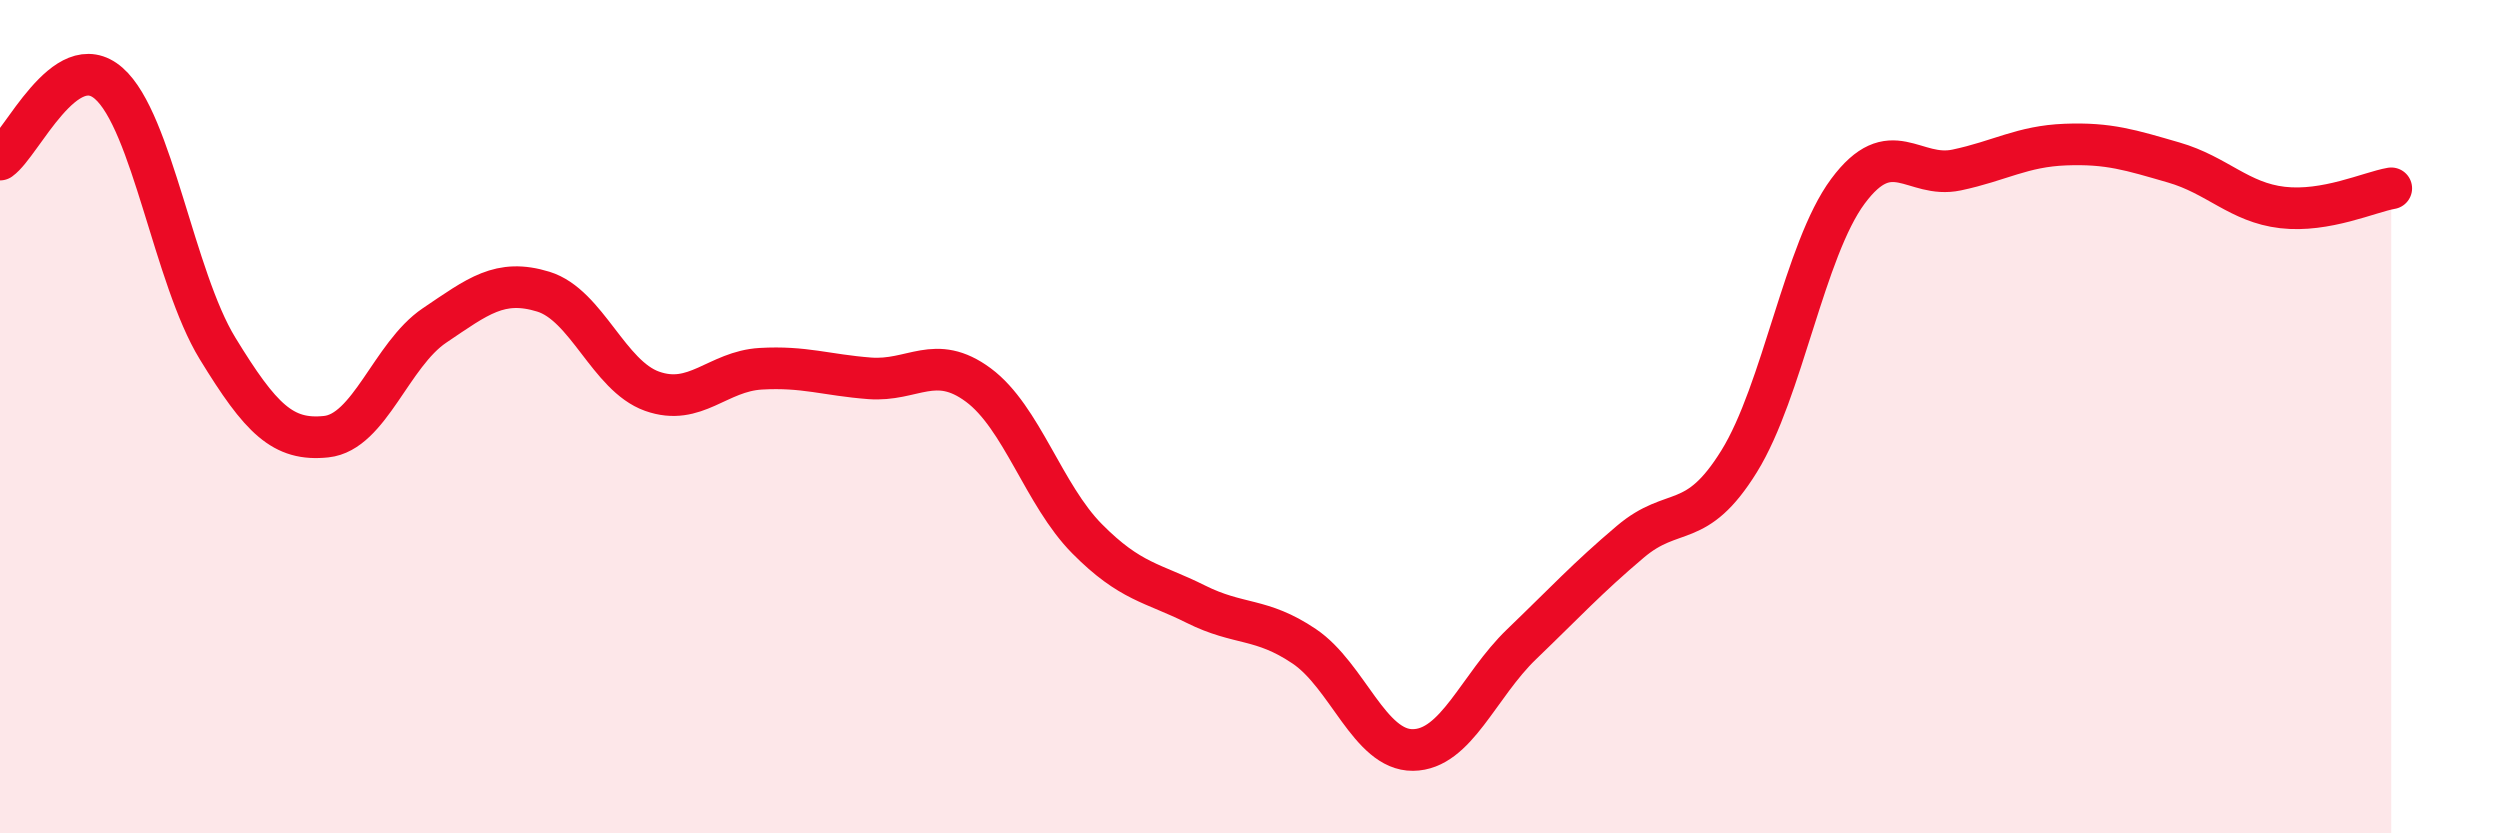
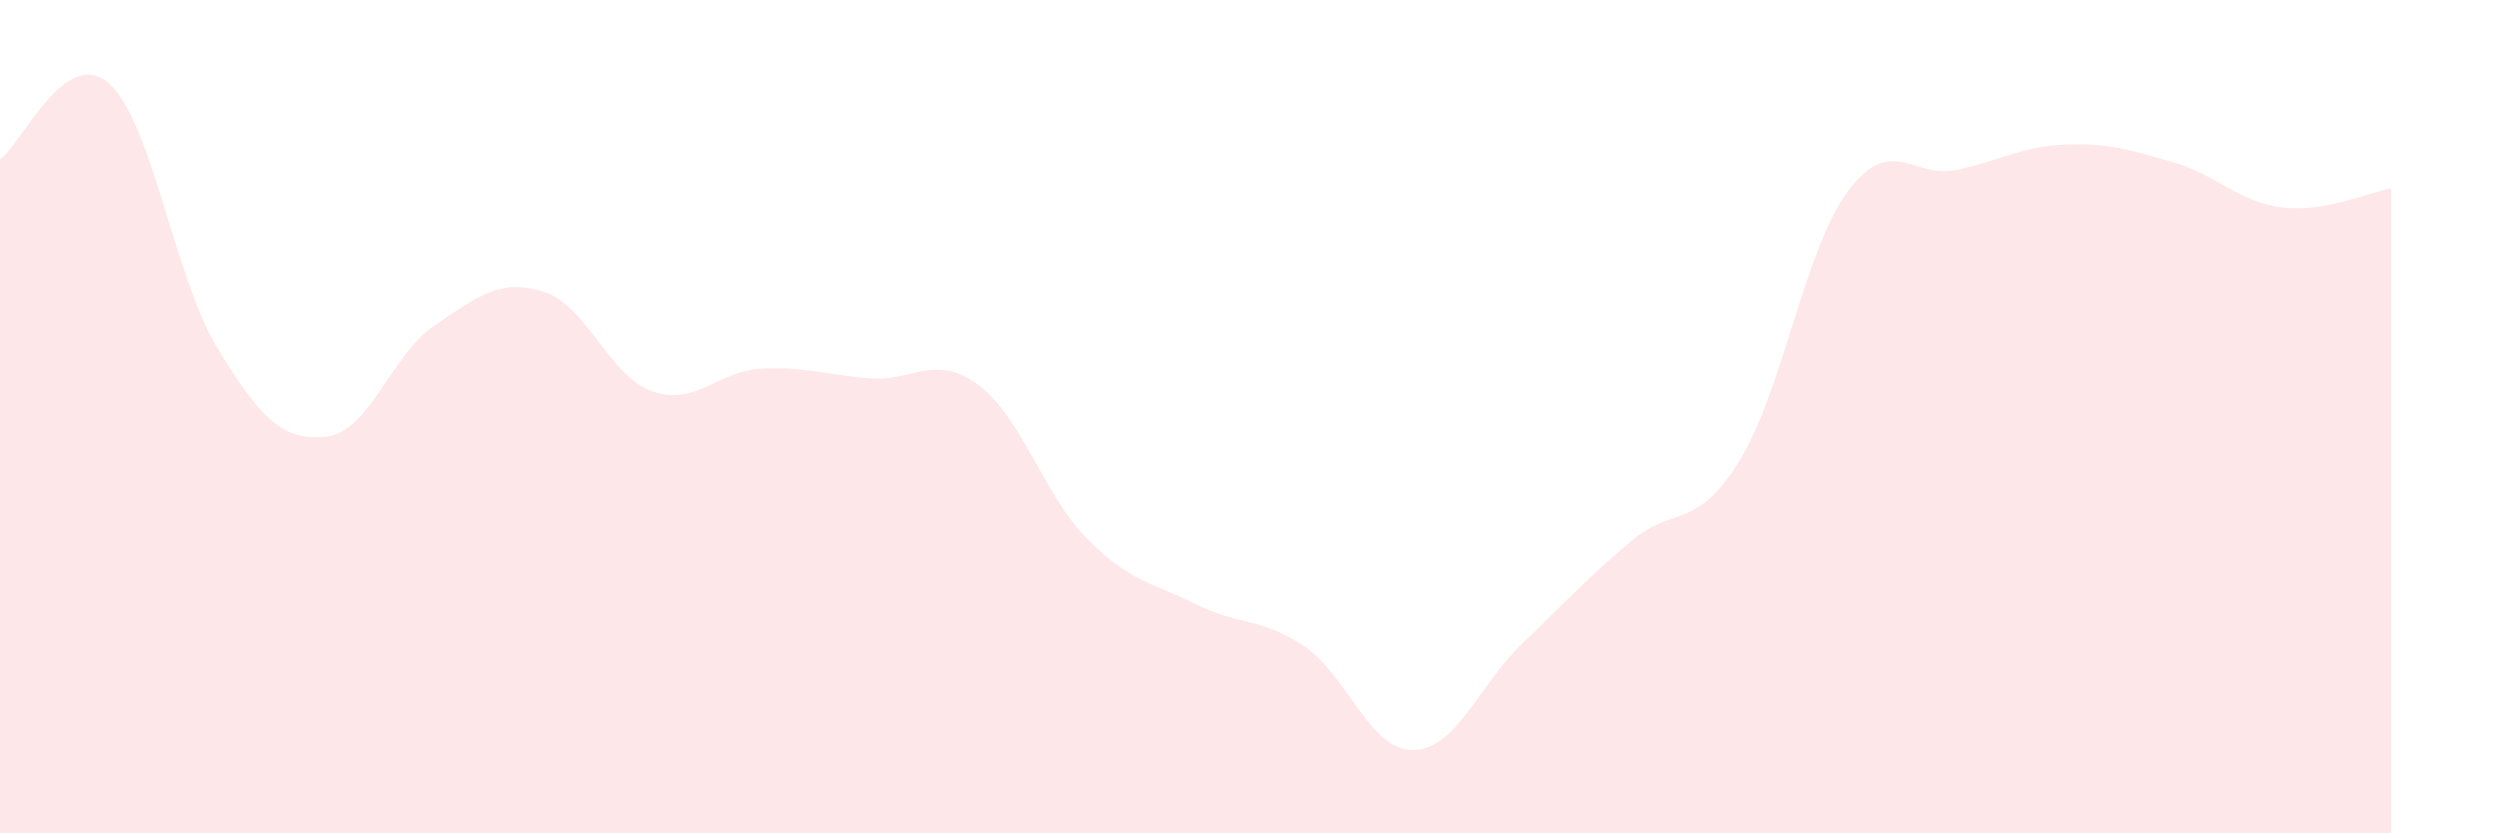
<svg xmlns="http://www.w3.org/2000/svg" width="60" height="20" viewBox="0 0 60 20">
  <path d="M 0,3.83 C 0.52,3.46 1.57,1.09 2.61,2 C 3.65,2.91 4.18,6.66 5.22,8.36 C 6.26,10.06 6.79,10.59 7.83,10.48 C 8.87,10.37 9.39,8.51 10.43,7.81 C 11.47,7.11 12,6.68 13.04,7 C 14.08,7.32 14.61,9.02 15.65,9.39 C 16.69,9.76 17.22,8.91 18.26,8.85 C 19.3,8.79 19.83,9 20.87,9.08 C 21.91,9.16 22.44,8.47 23.48,9.24 C 24.52,10.01 25.05,11.88 26.09,12.93 C 27.13,13.98 27.66,13.98 28.7,14.5 C 29.74,15.02 30.26,14.81 31.3,15.51 C 32.34,16.21 32.87,18.01 33.91,18 C 34.95,17.99 35.48,16.46 36.52,15.46 C 37.56,14.46 38.09,13.88 39.13,13 C 40.17,12.12 40.7,12.75 41.74,11.07 C 42.78,9.39 43.31,5.99 44.35,4.59 C 45.39,3.19 45.92,4.3 46.96,4.08 C 48,3.86 48.53,3.51 49.57,3.47 C 50.61,3.43 51.13,3.6 52.17,3.9 C 53.21,4.2 53.74,4.86 54.78,4.98 C 55.82,5.1 56.87,4.61 57.39,4.52L57.39 20L0 20Z" fill="#EB0A25" opacity="0.1" stroke-linecap="round" stroke-linejoin="round" />
-   <path d="M 0,3.83 C 0.52,3.46 1.57,1.09 2.61,2 C 3.65,2.91 4.18,6.66 5.22,8.36 C 6.26,10.06 6.79,10.59 7.83,10.48 C 8.87,10.37 9.39,8.51 10.43,7.81 C 11.47,7.11 12,6.68 13.04,7 C 14.08,7.32 14.61,9.02 15.65,9.39 C 16.69,9.76 17.22,8.91 18.26,8.85 C 19.3,8.79 19.83,9 20.87,9.08 C 21.91,9.16 22.44,8.47 23.48,9.24 C 24.52,10.01 25.05,11.88 26.09,12.93 C 27.13,13.98 27.66,13.98 28.7,14.5 C 29.74,15.02 30.26,14.81 31.3,15.51 C 32.34,16.21 32.87,18.01 33.91,18 C 34.95,17.99 35.48,16.46 36.52,15.46 C 37.56,14.46 38.09,13.88 39.13,13 C 40.17,12.12 40.7,12.75 41.74,11.07 C 42.78,9.39 43.31,5.99 44.35,4.59 C 45.39,3.19 45.92,4.3 46.96,4.08 C 48,3.86 48.53,3.51 49.57,3.47 C 50.61,3.43 51.13,3.6 52.17,3.9 C 53.21,4.2 53.74,4.86 54.78,4.98 C 55.82,5.1 56.87,4.61 57.39,4.52" stroke="#EB0A25" stroke-width="1" fill="none" stroke-linecap="round" stroke-linejoin="round" />
</svg>